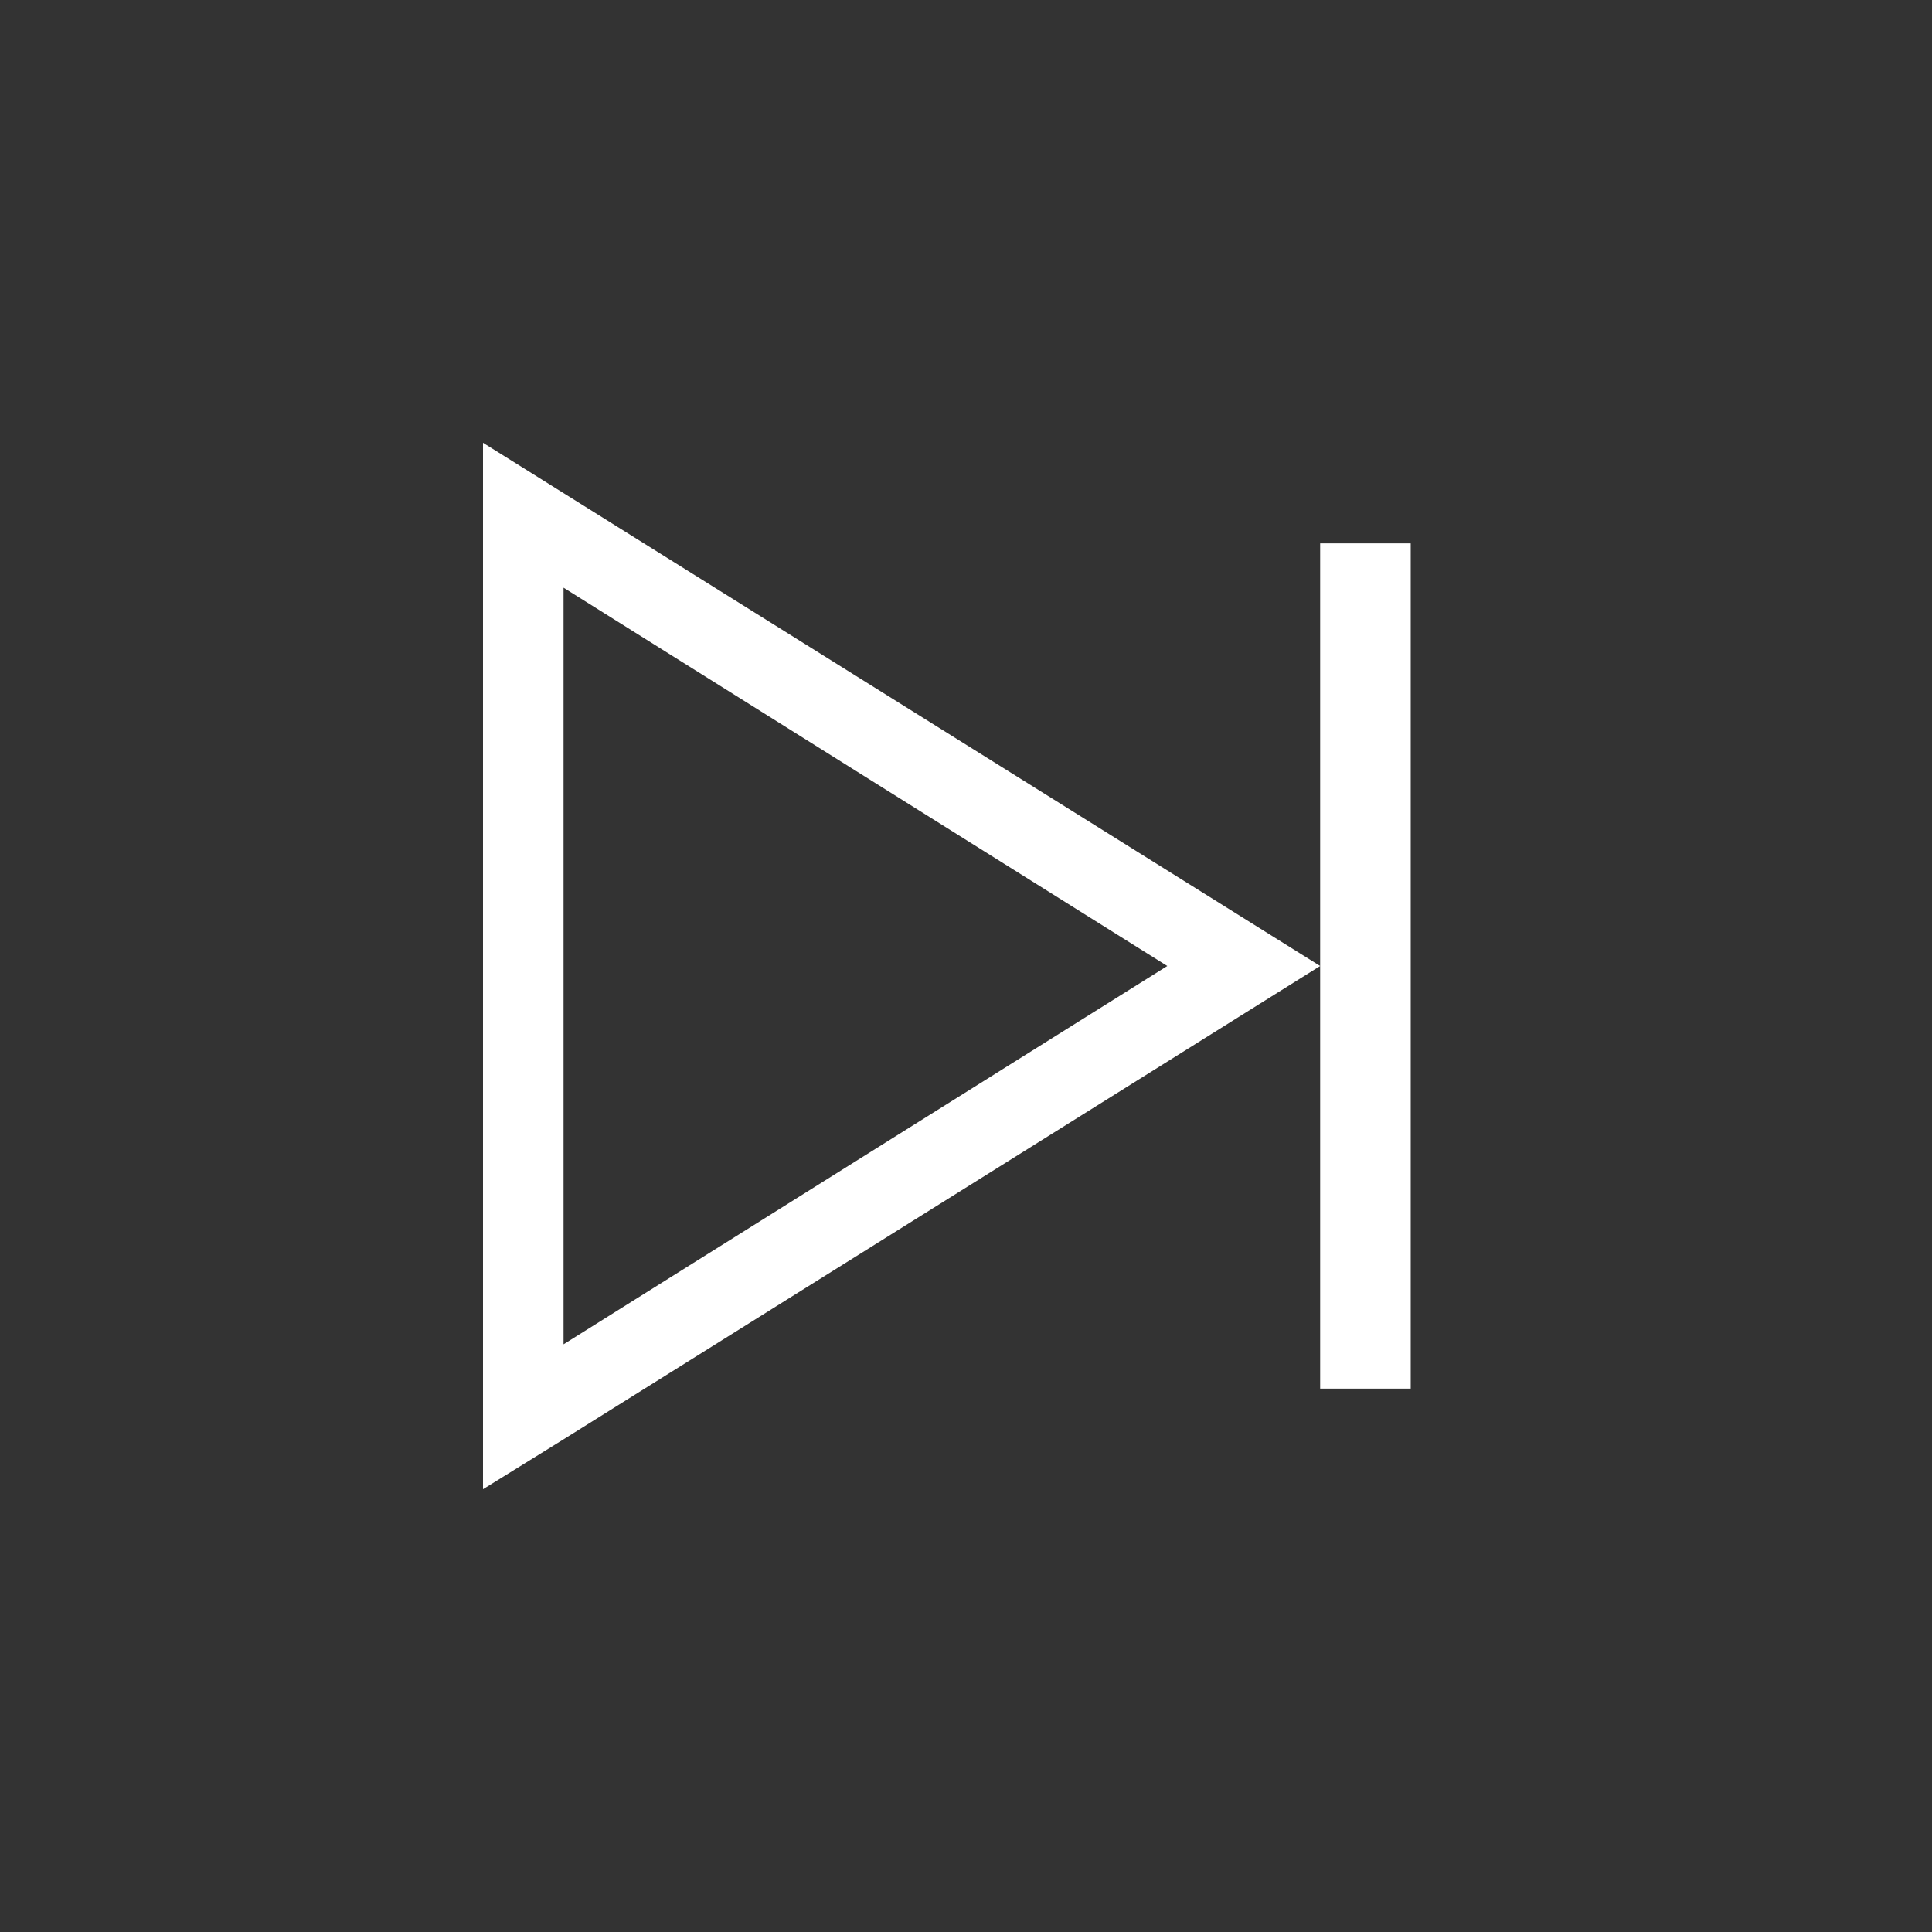
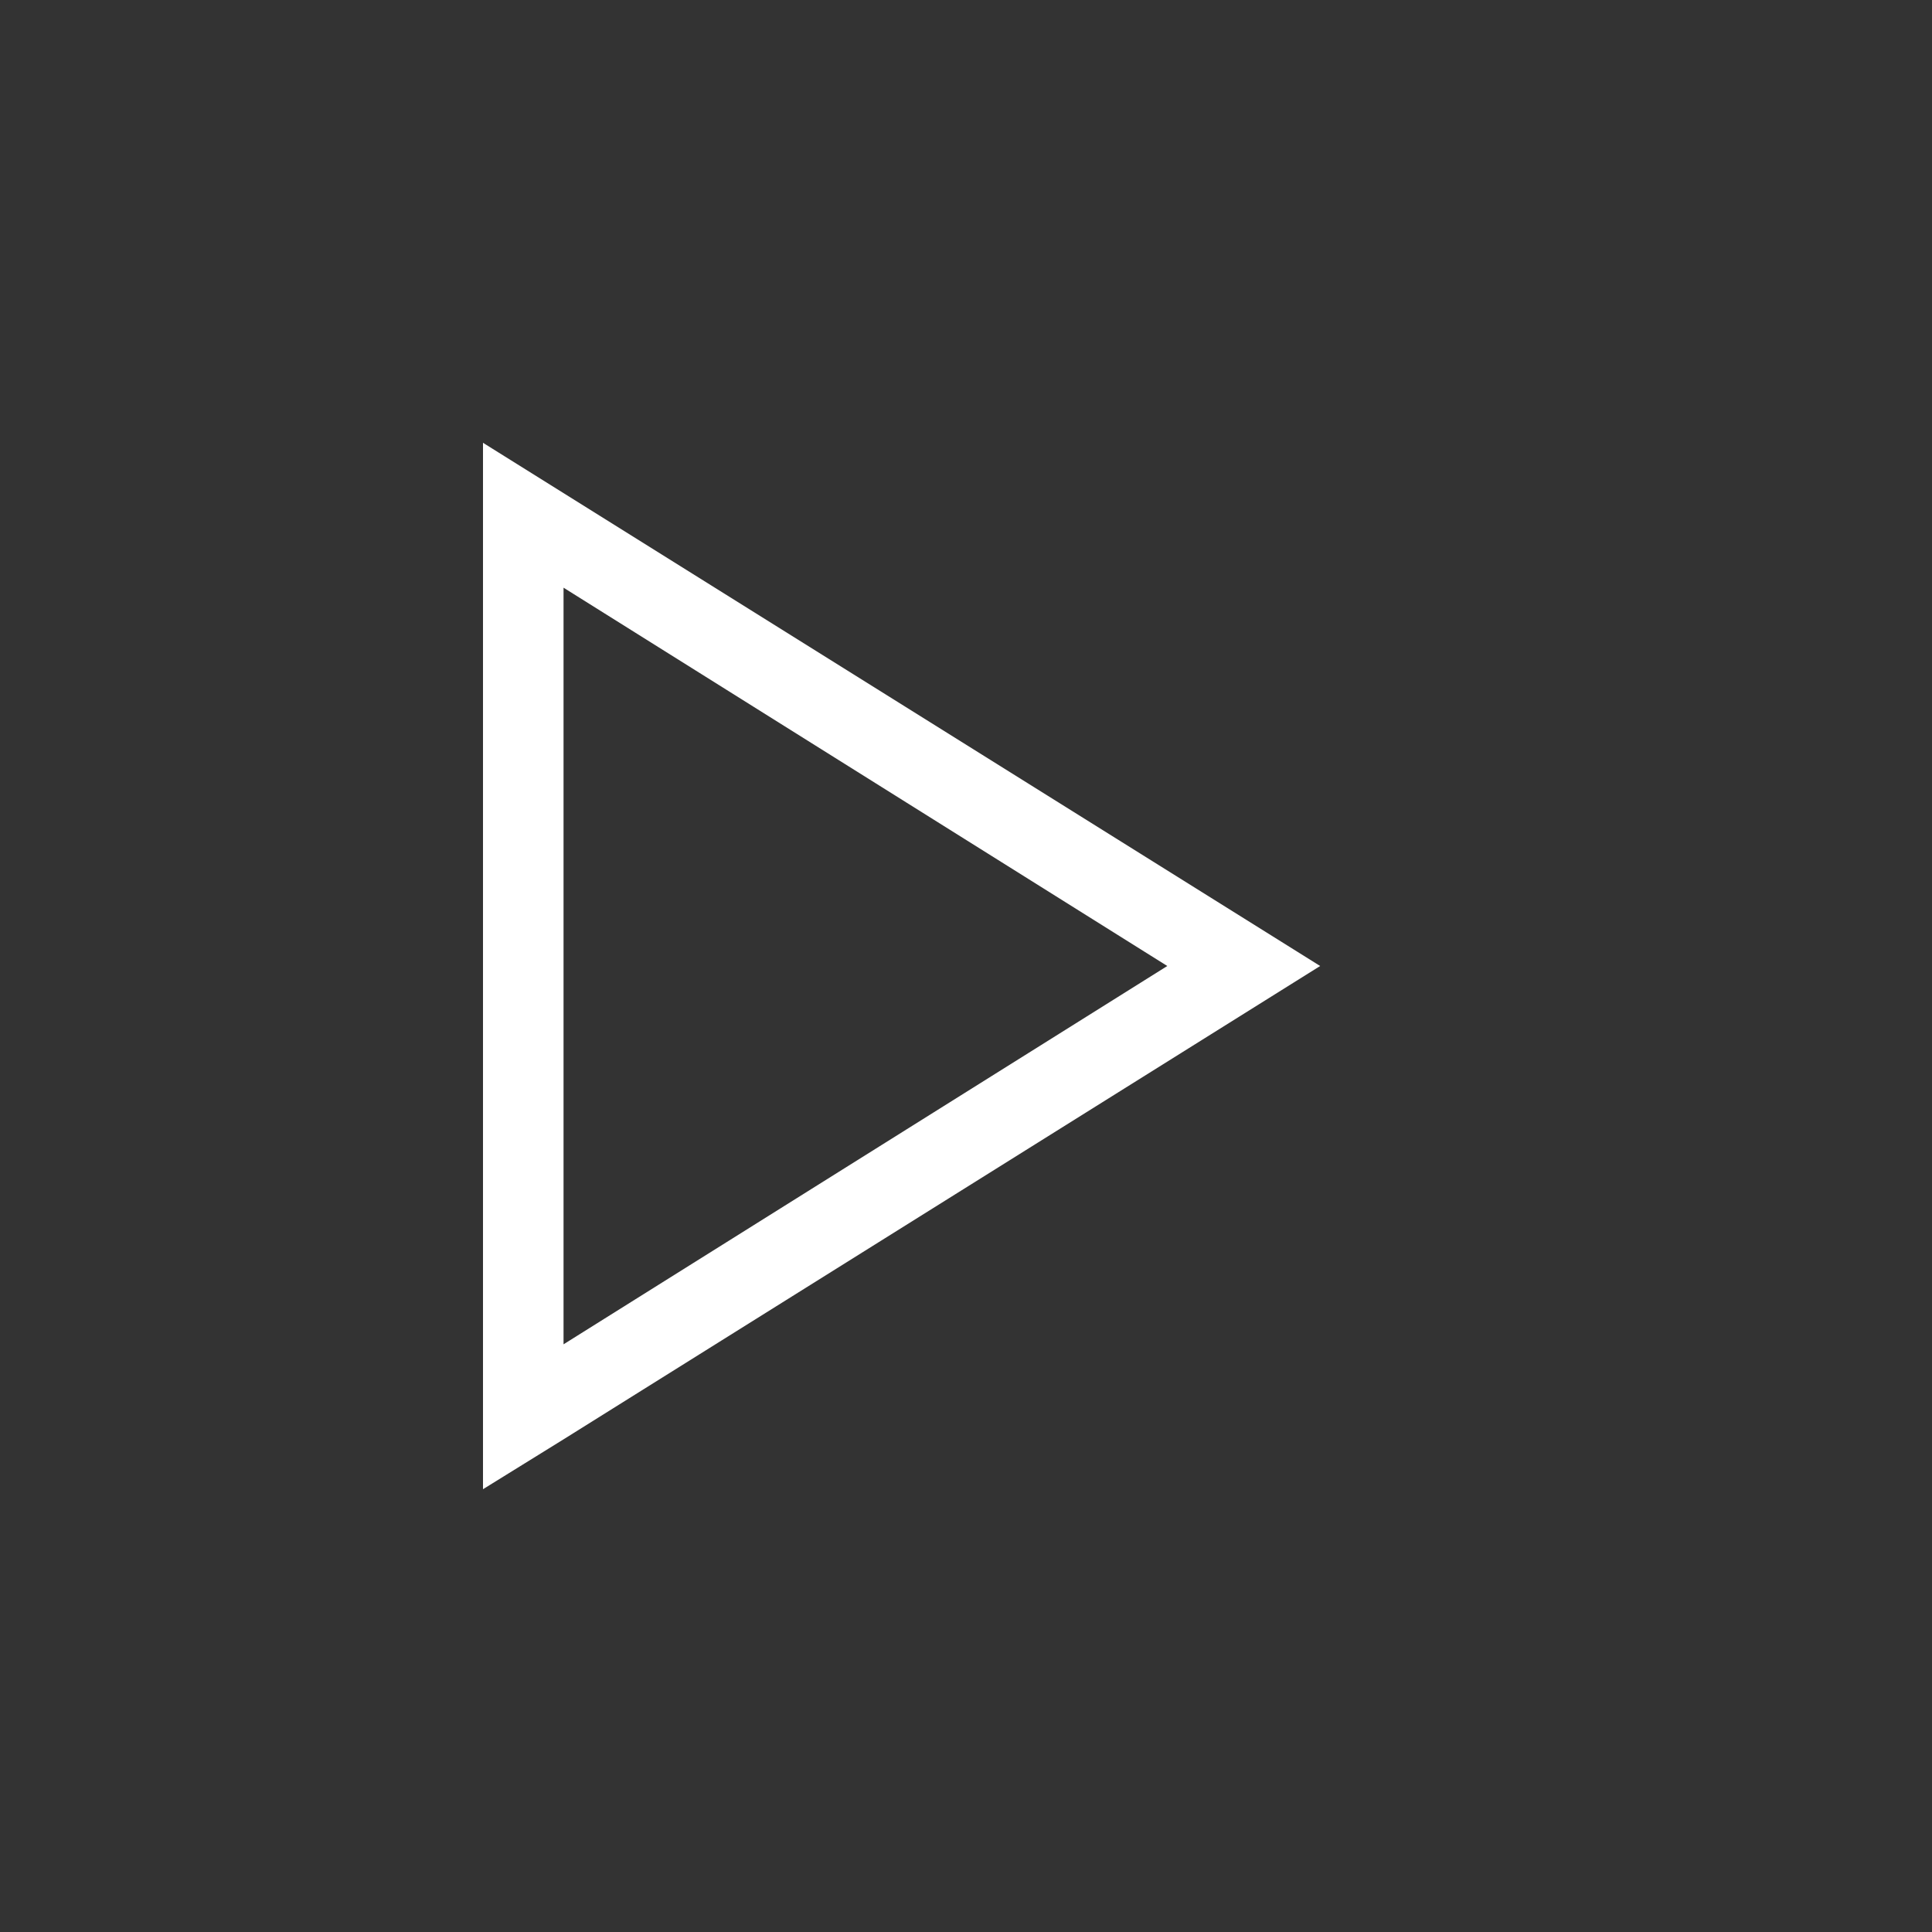
<svg xmlns="http://www.w3.org/2000/svg" width="16" height="16" viewBox="0 0 16 16" fill="none">
  <rect x="0" y="0" width="16" height="16" fill="#333333" stroke="none" />
  <path d="M10.933 8L4.667 11.92L4 12.333V3.667L10.933 8ZM9.667 8L4.667 4.867V11.133L9.667 8Z" fill="white" />
-   <line x1="11.308" y1="4.5" x2="11.308" y2="11.5" stroke="white" stroke-width="0.75" />
</svg>